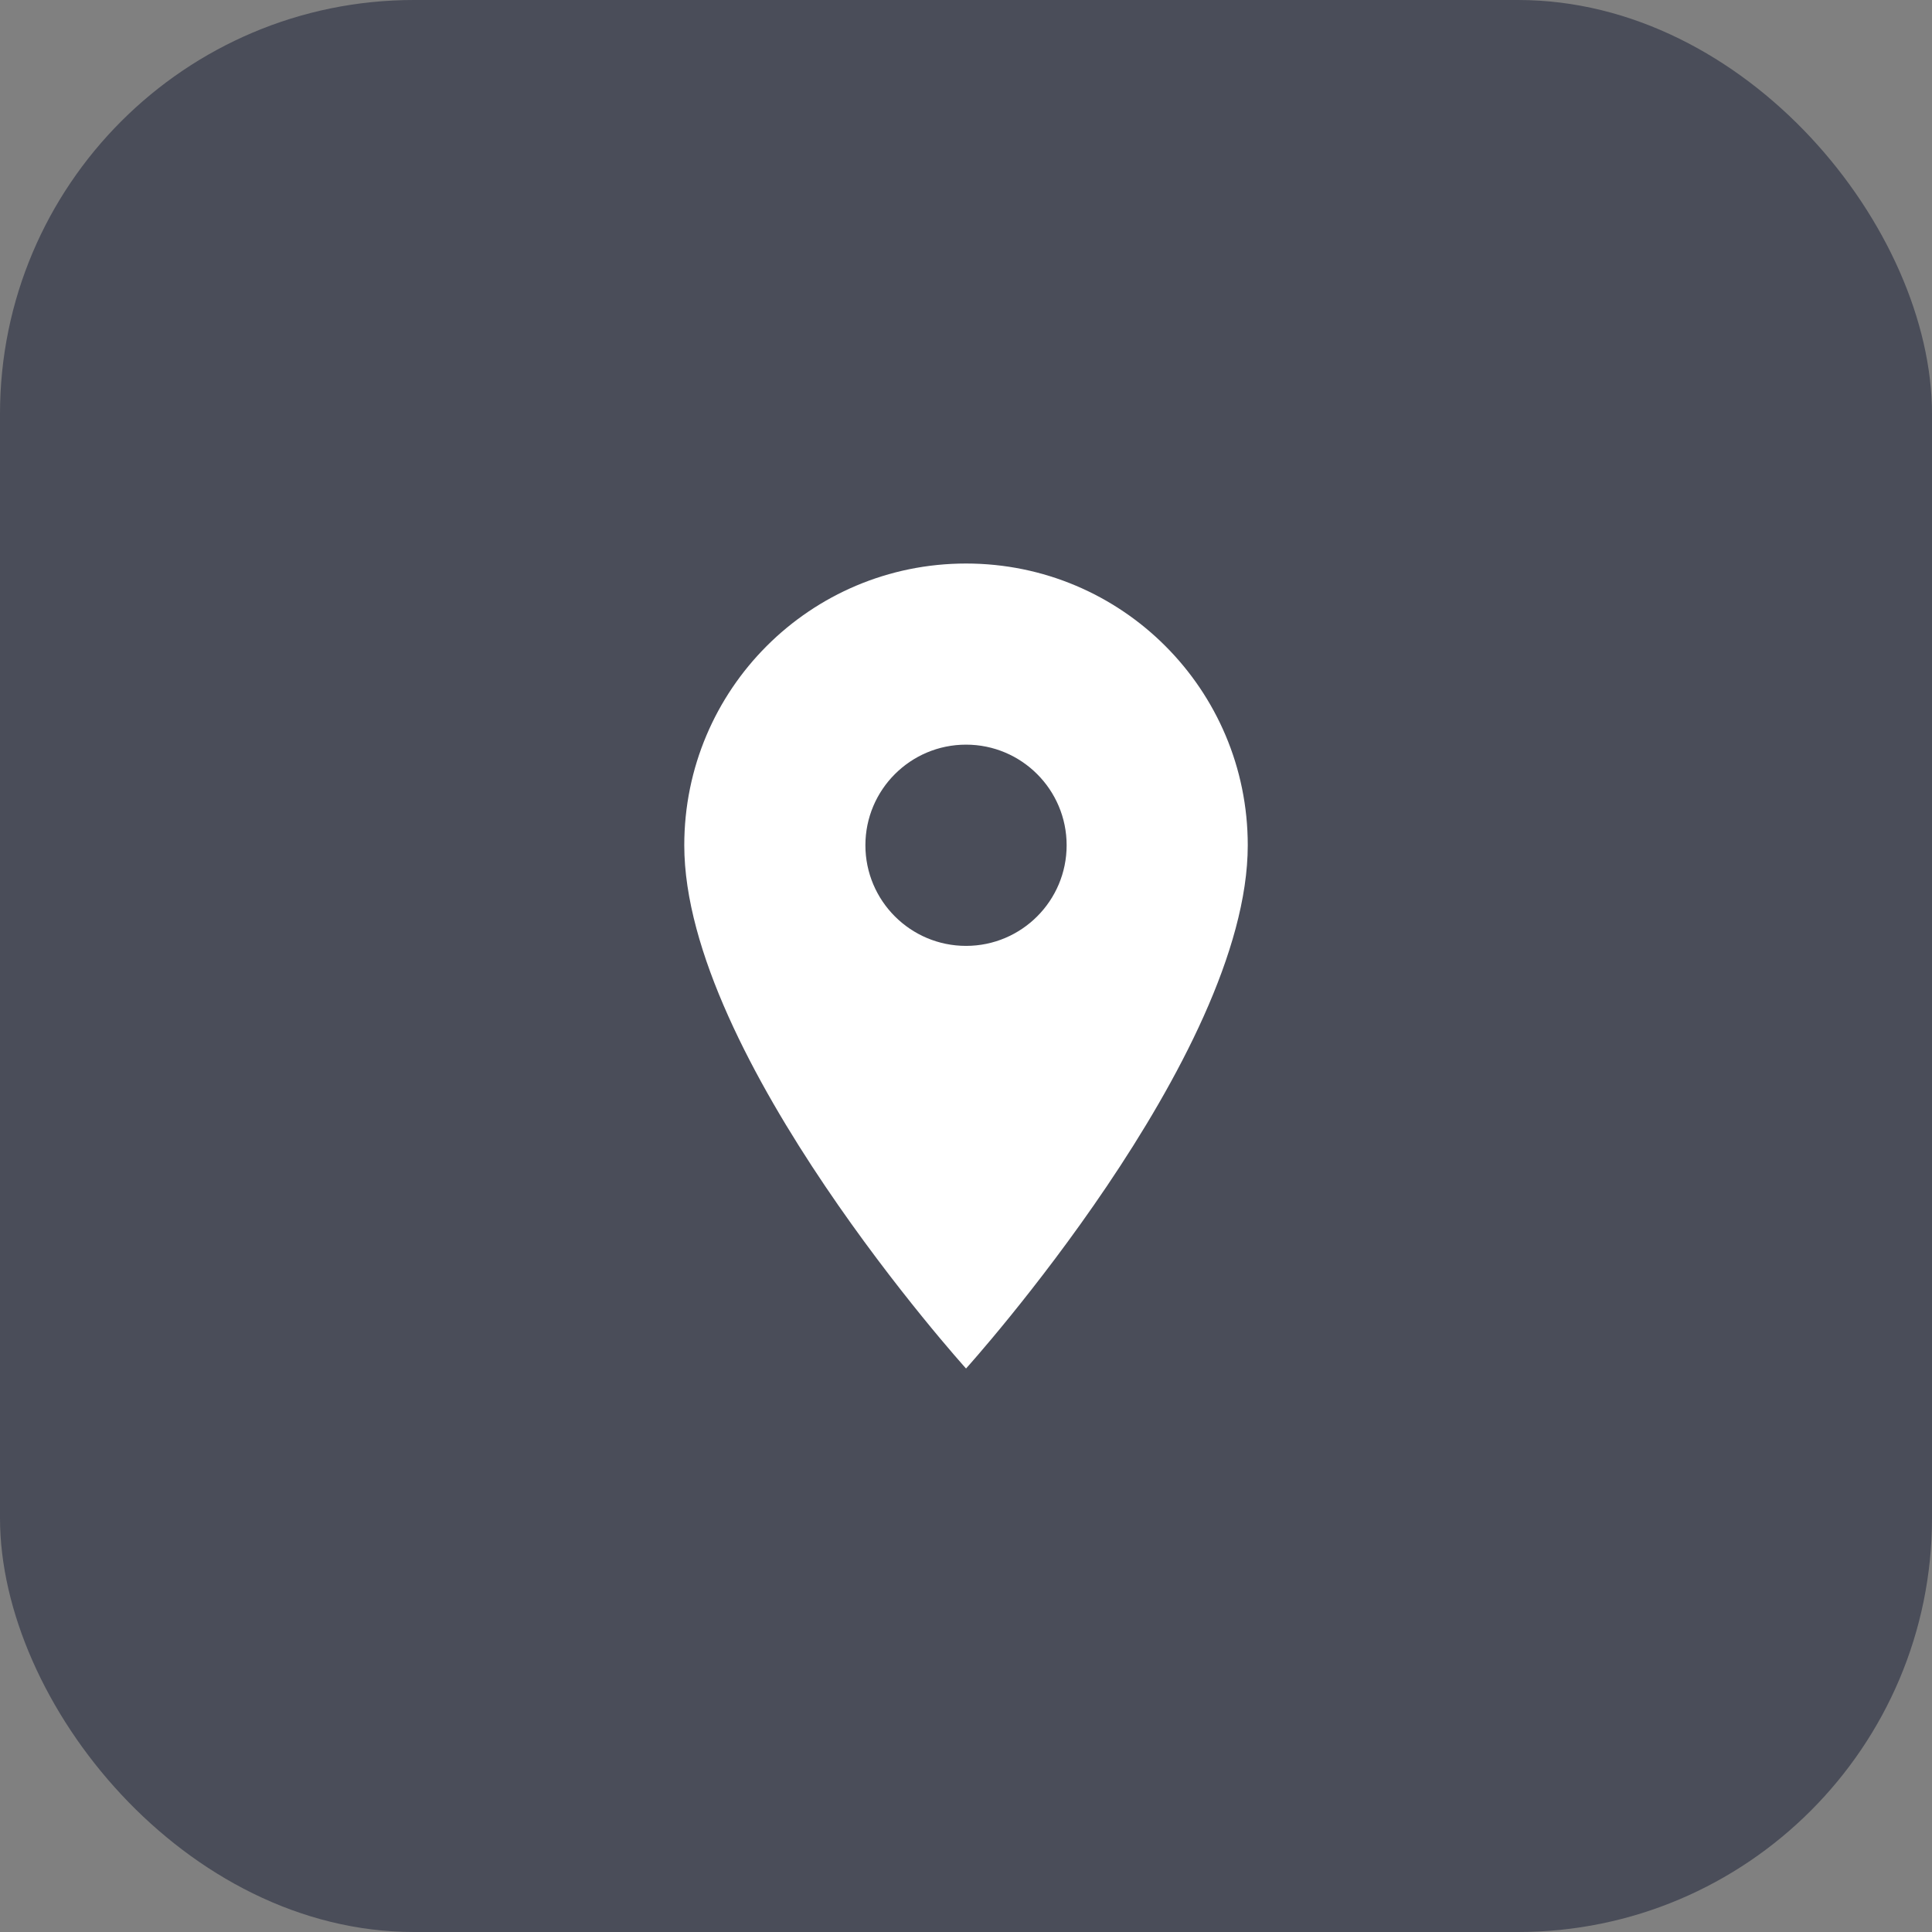
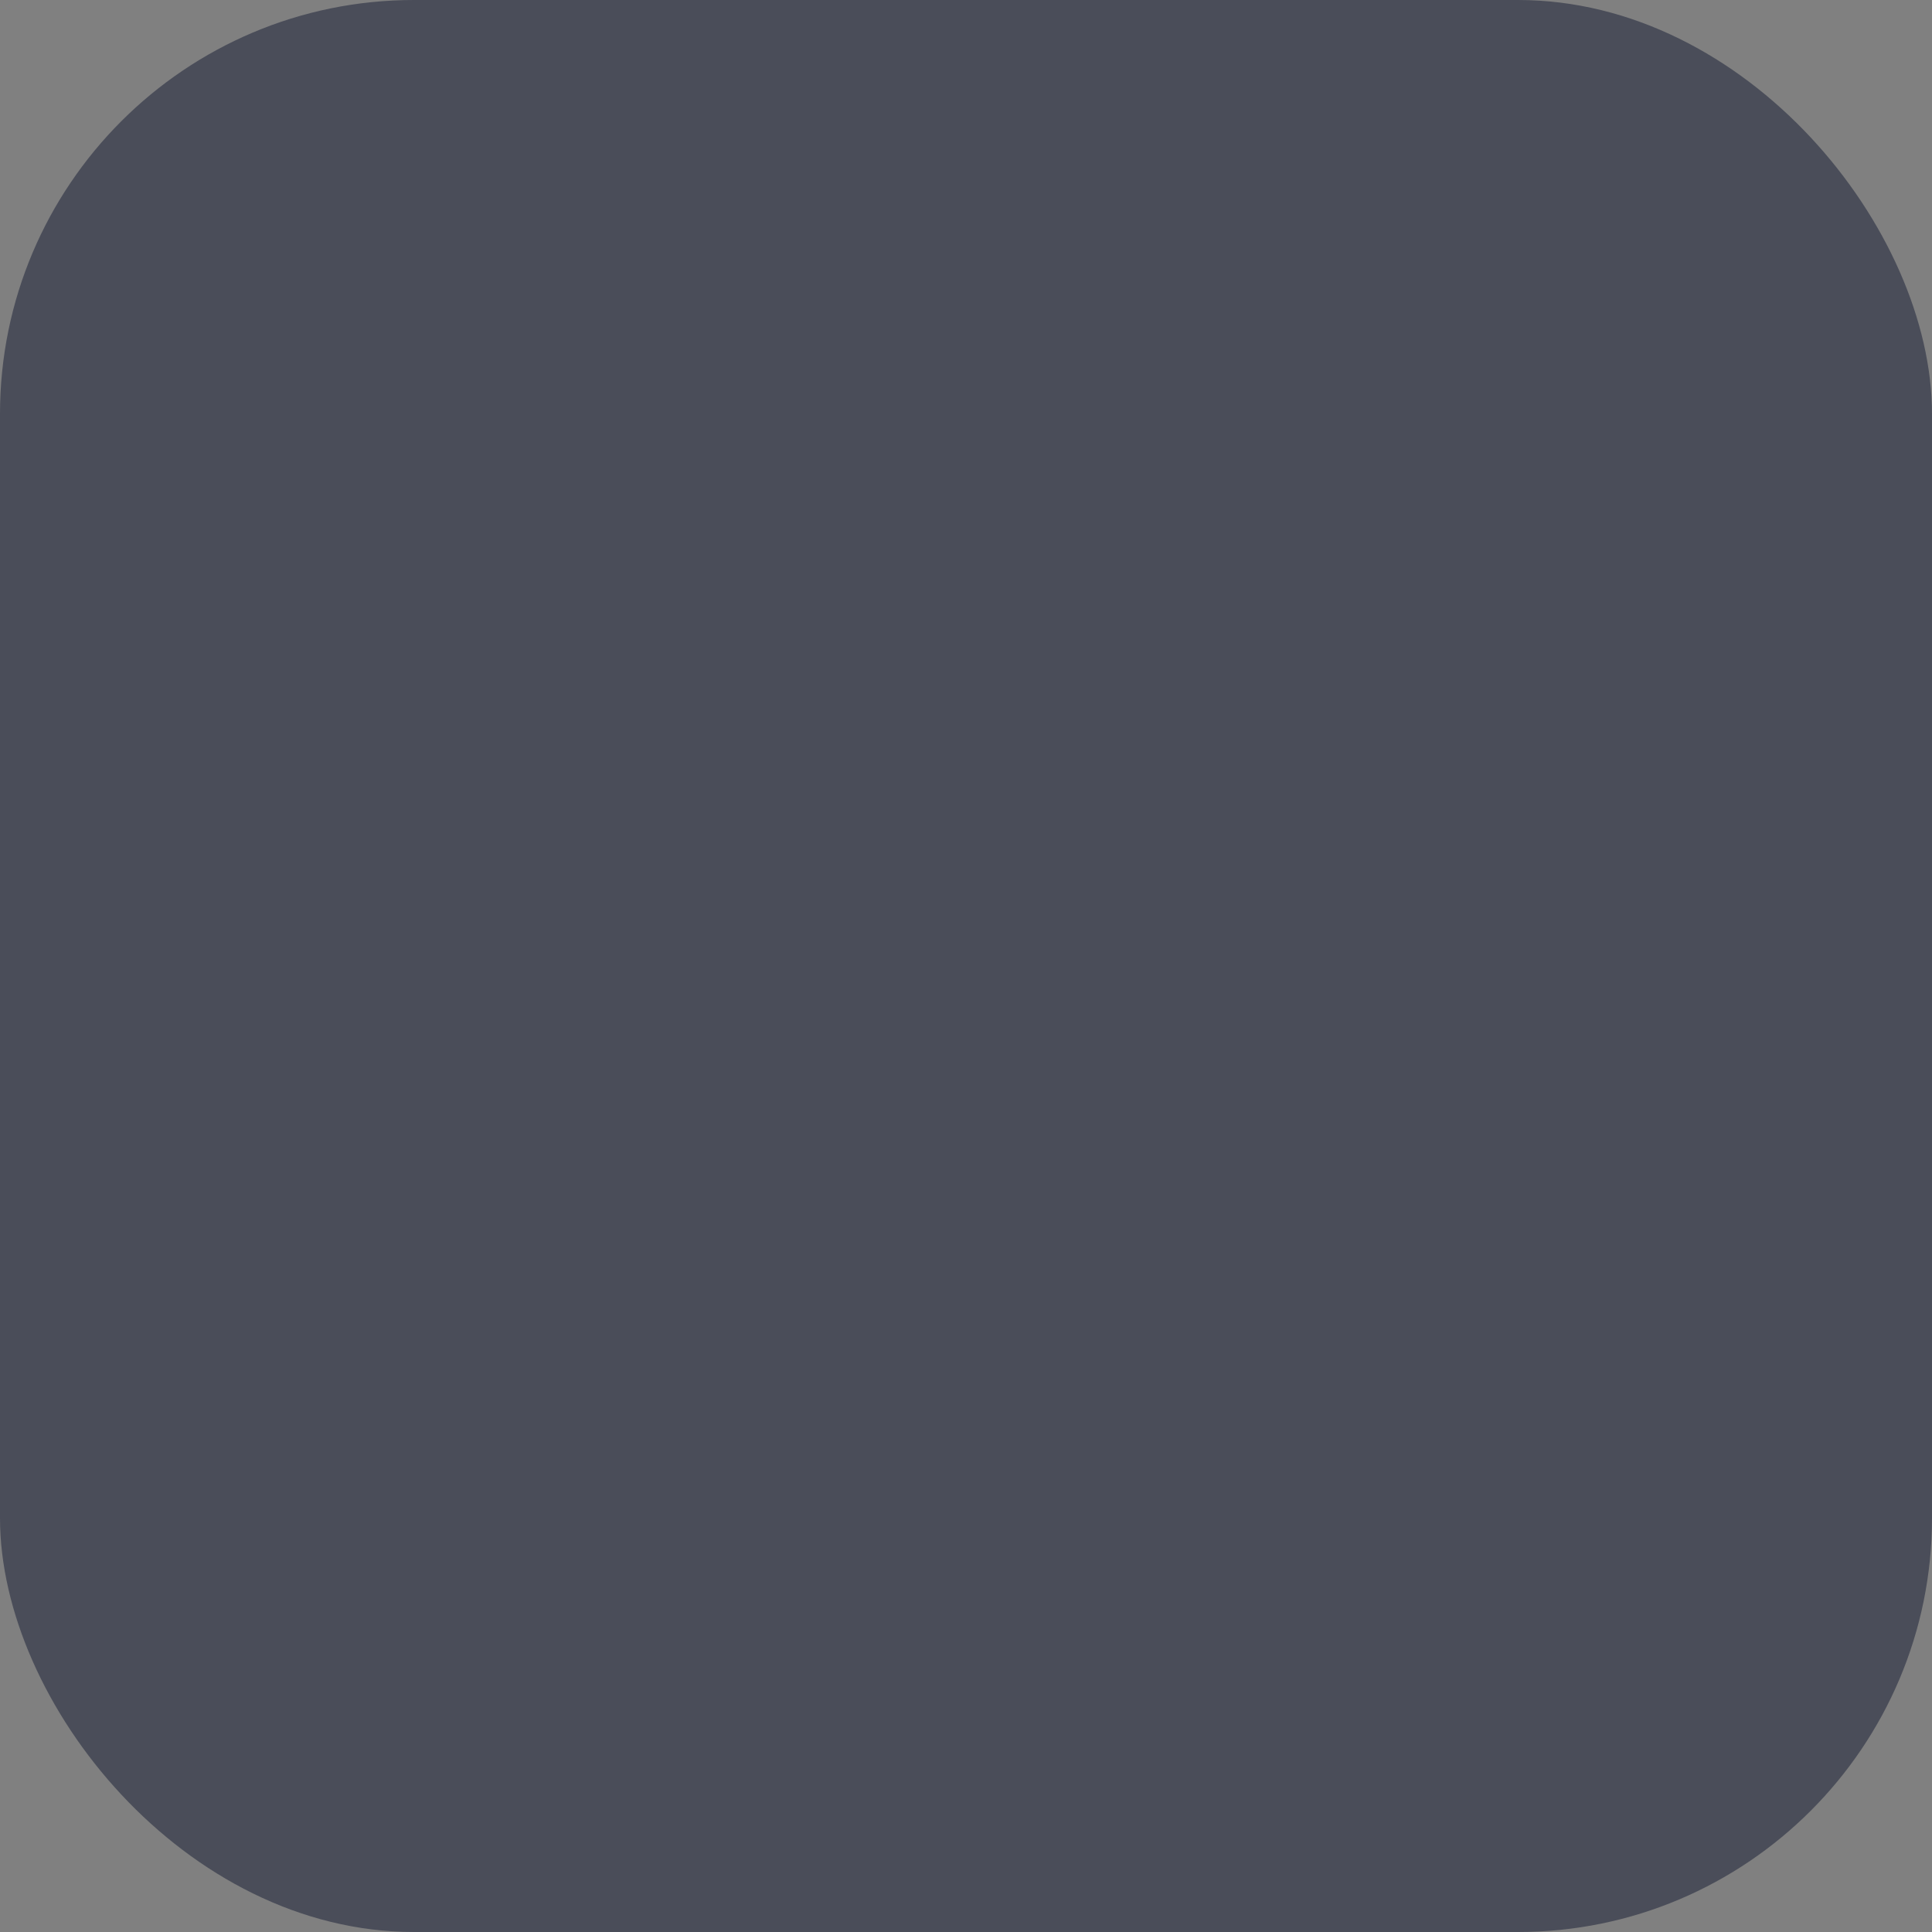
<svg xmlns="http://www.w3.org/2000/svg" width="56" height="56" viewBox="0 0 56 56" fill="none">
  <rect x="0" y="0" width="56" height="56" fill="#808080" stroke="none" />
  <rect width="56" height="56" rx="12" fill="#141A33" fill-opacity="0.5" />
-   <path d="M28.001 16.334C23.486 16.334 19.834 19.985 19.834 24.5C19.834 30.625 28.001 39.667 28.001 39.667C28.001 39.667 36.167 30.625 36.167 24.5C36.167 19.985 32.516 16.334 28.001 16.334ZM28.001 27.417C26.391 27.417 25.084 26.11 25.084 24.5C25.084 22.89 26.391 21.584 28.001 21.584C29.611 21.584 30.917 22.89 30.917 24.5C30.917 26.11 29.611 27.417 28.001 27.417Z" fill="white" />
</svg>